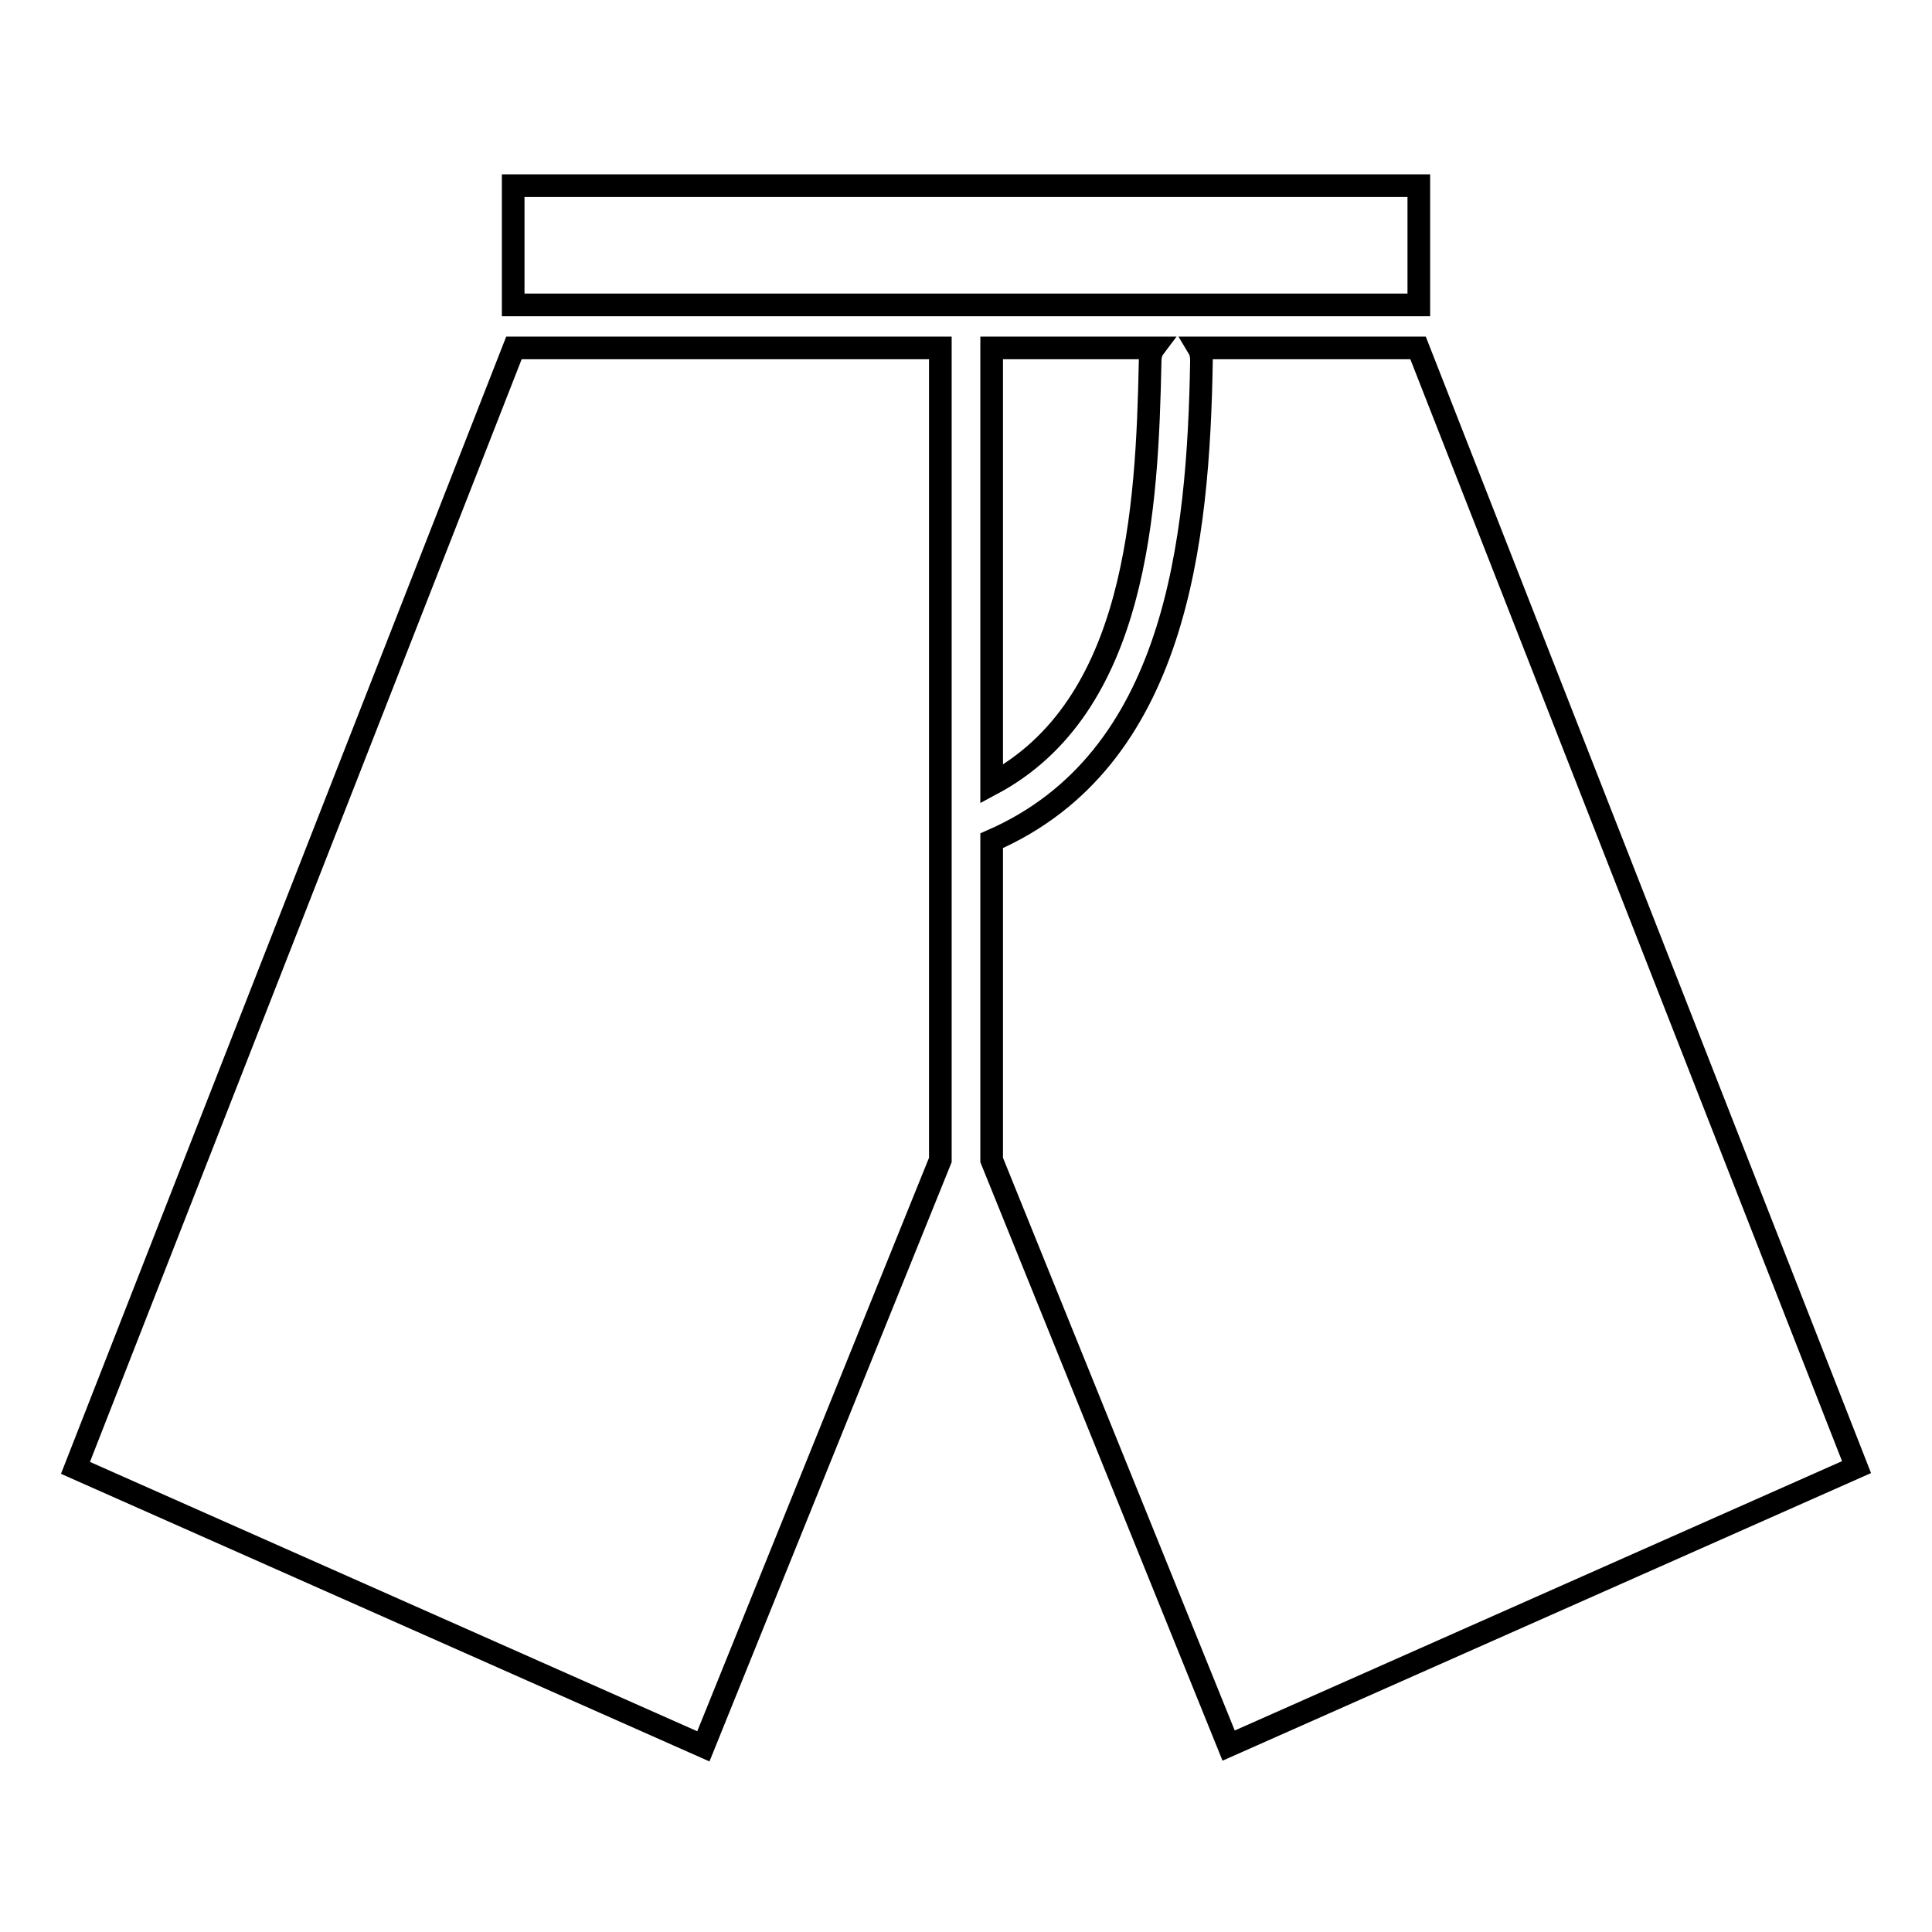
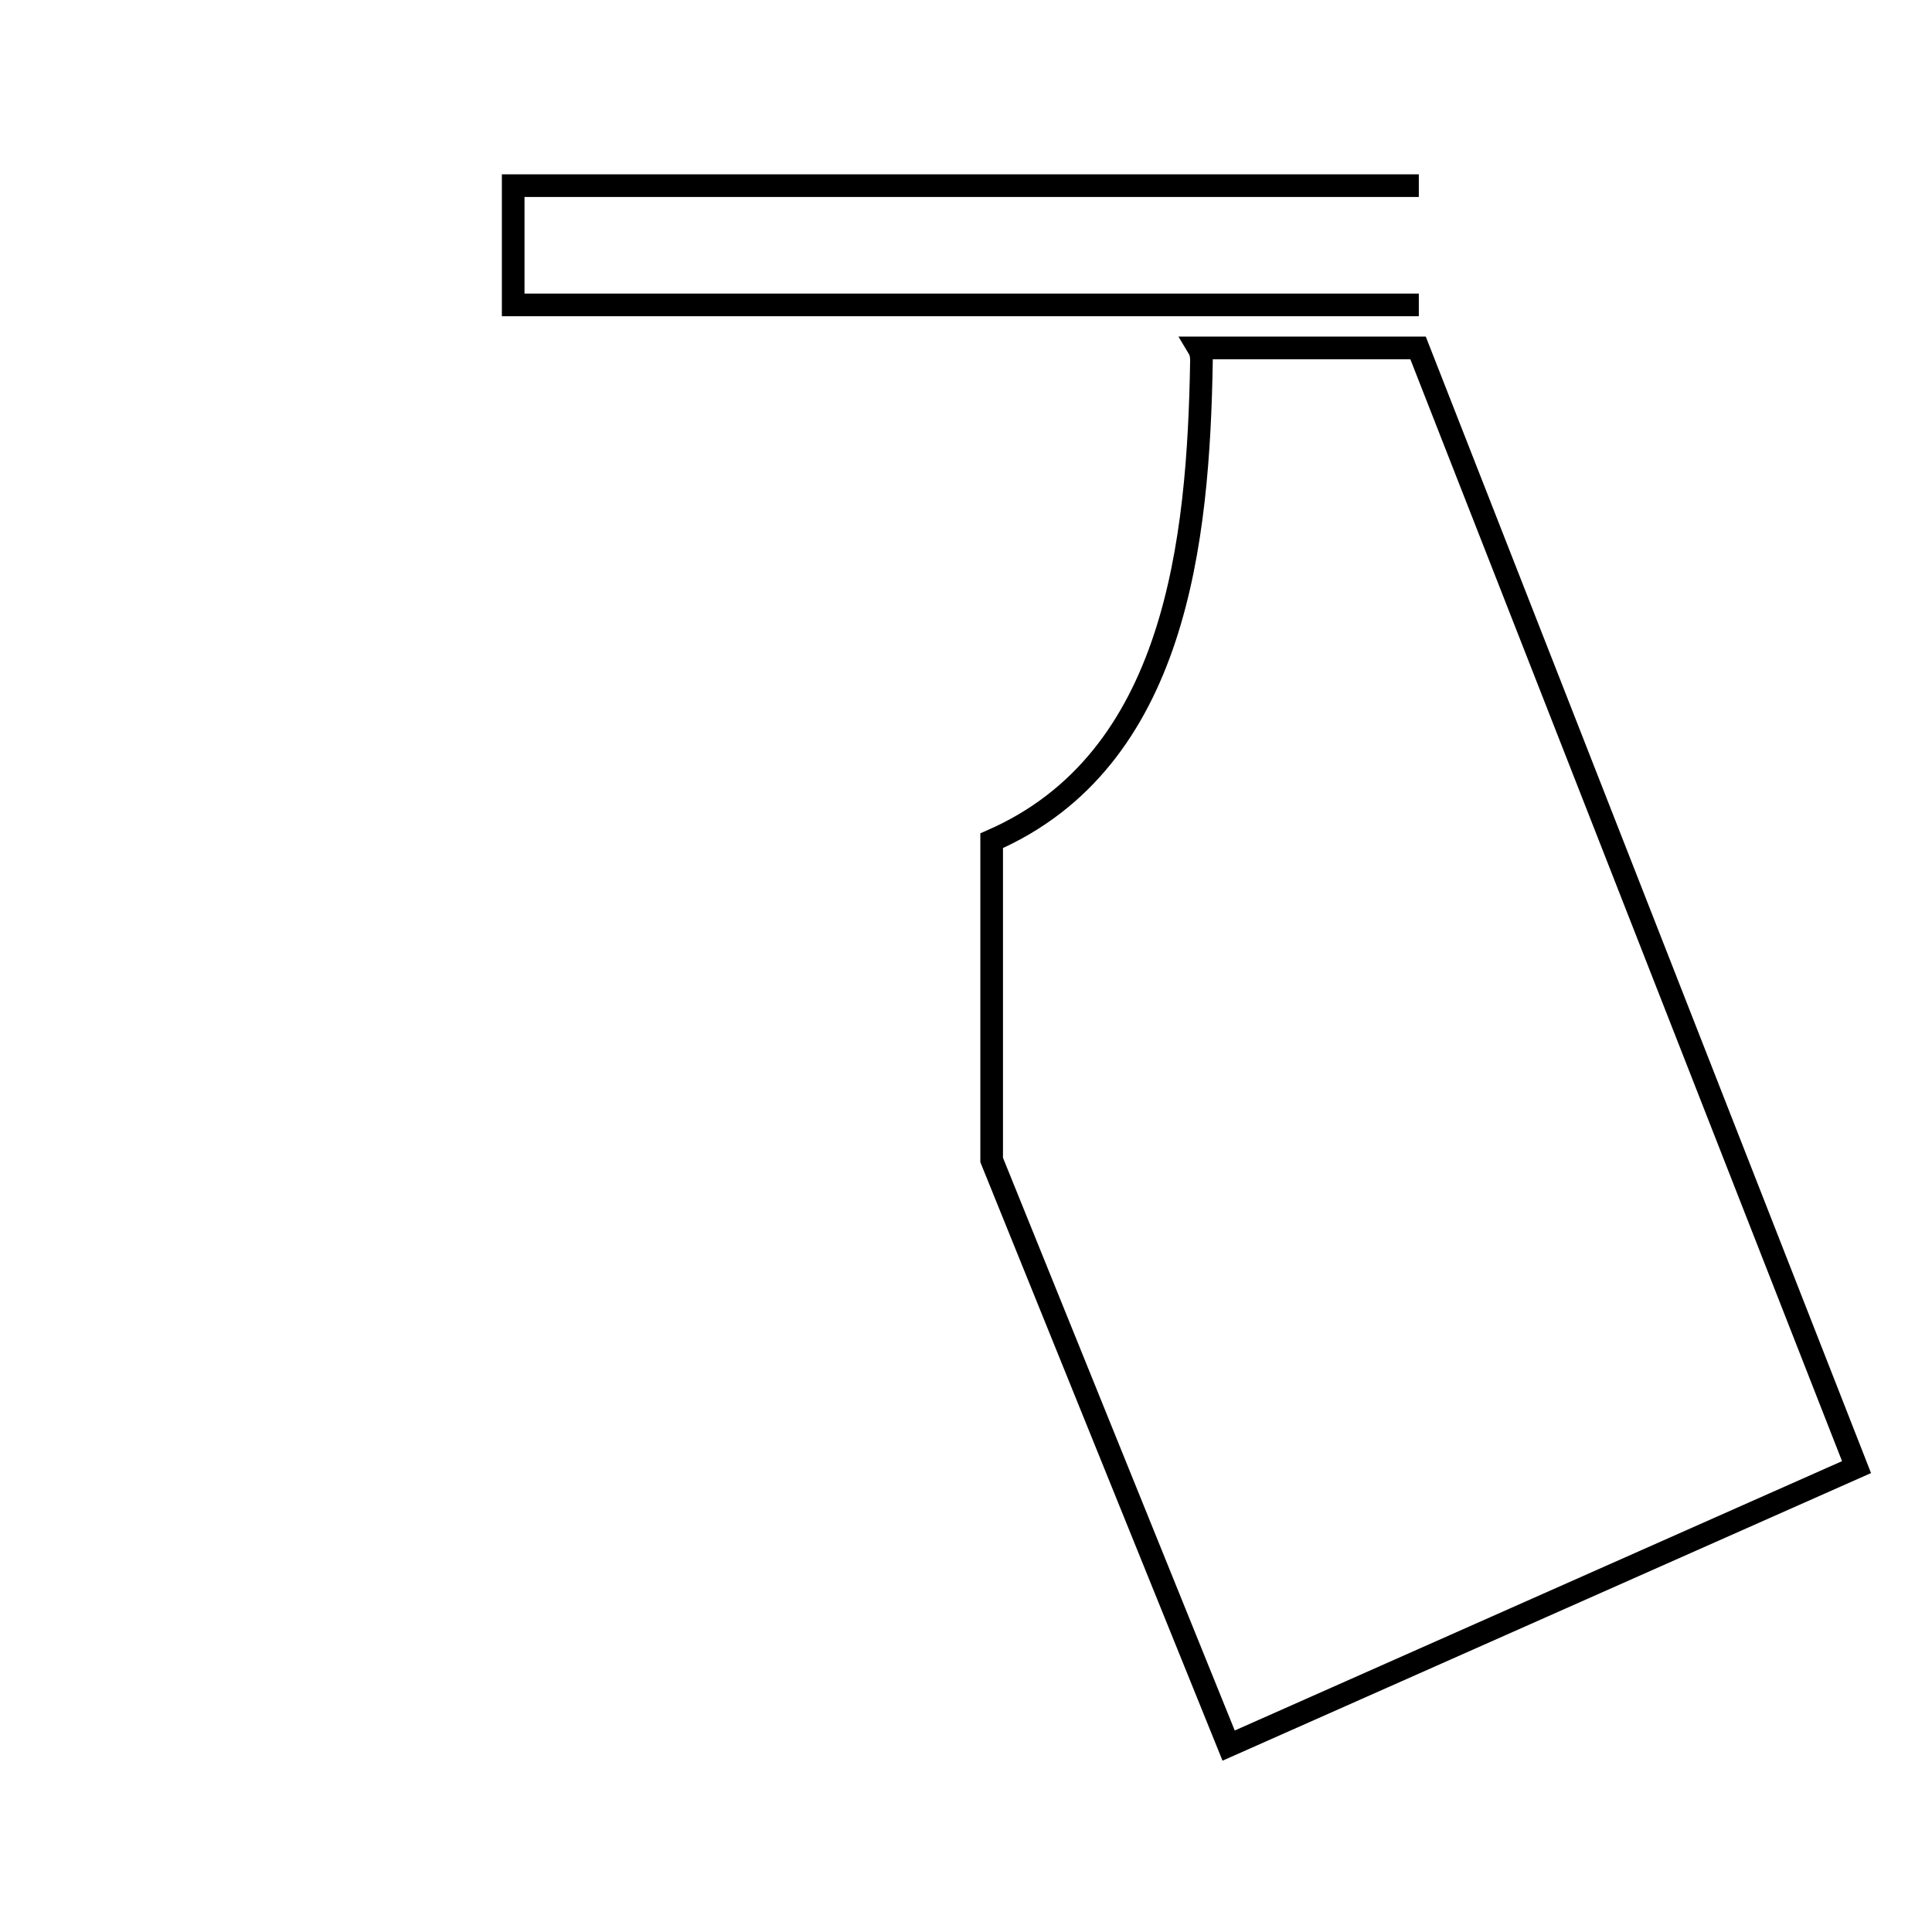
<svg xmlns="http://www.w3.org/2000/svg" version="1.1" x="0px" y="0px" viewBox="0 0 256 256" enable-background="new 0 0 256 256" xml:space="preserve">
  <g>
    <g>
      <g>
        <g>
-           <path stroke-width="3" fill-opacity="0" stroke="#000000" d="M124.6 153.7L124.6 46.1 68.1 46.1 10 194.5 93.2 231.4 z" />
-           <path stroke-width="3" fill-opacity="0" stroke="#000000" d="M131.4,103.9c19.3-10.3,20.6-36.5,21-56.1c0-0.7,0.2-1.3,0.5-1.7h-21.5V103.9L131.4,103.9z" />
          <path stroke-width="3" fill-opacity="0" stroke="#000000" d="M158.8,46.1c0.3,0.5,0.4,1,0.4,1.7c-0.4,23.8-3.3,52.9-27.8,63.6v42.3l31.4,77.6l83.2-36.9L187.9,46.1H158.8z" />
-           <path stroke-width="3" fill-opacity="0" stroke="#000000" d="M188 24.6L68 24.6 68 40.4 124.6 40.4 131.4 40.4 188 40.4 z" />
+           <path stroke-width="3" fill-opacity="0" stroke="#000000" d="M188 24.6L68 24.6 68 40.4 124.6 40.4 131.4 40.4 188 40.4 " />
        </g>
      </g>
      <g />
      <g />
      <g />
      <g />
      <g />
      <g />
      <g />
      <g />
      <g />
      <g />
      <g />
      <g />
      <g />
      <g />
      <g />
    </g>
  </g>
</svg>